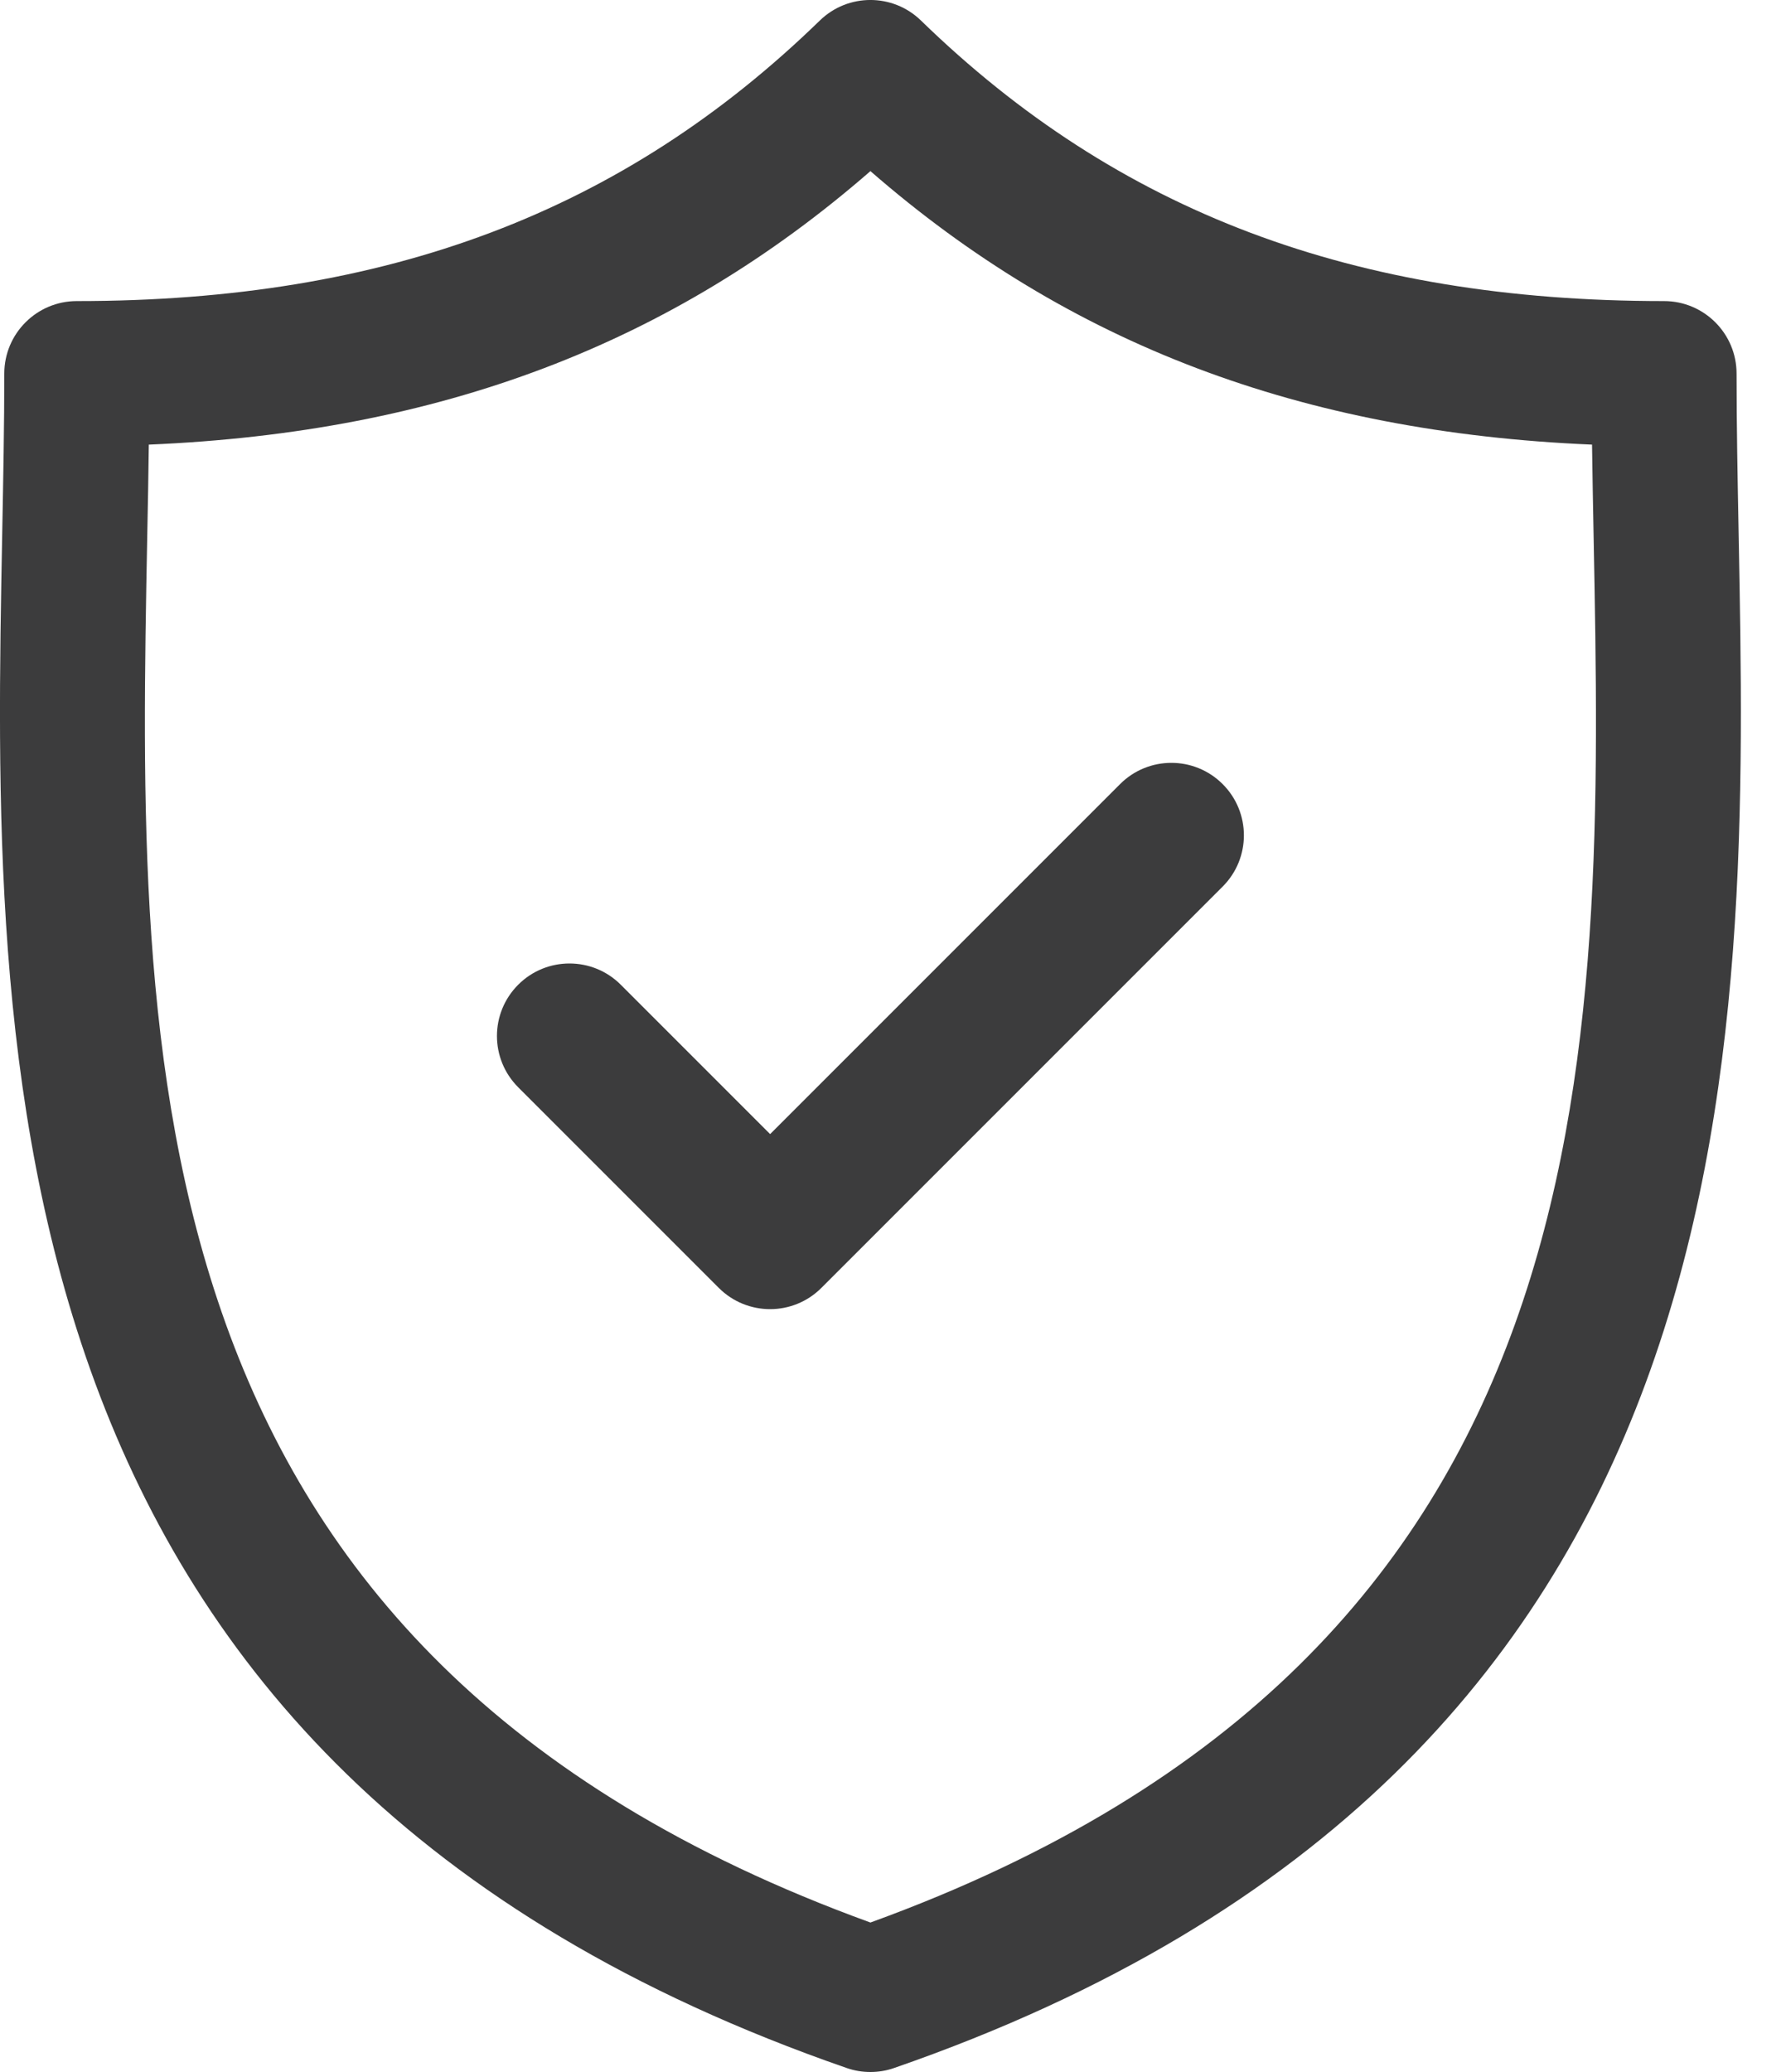
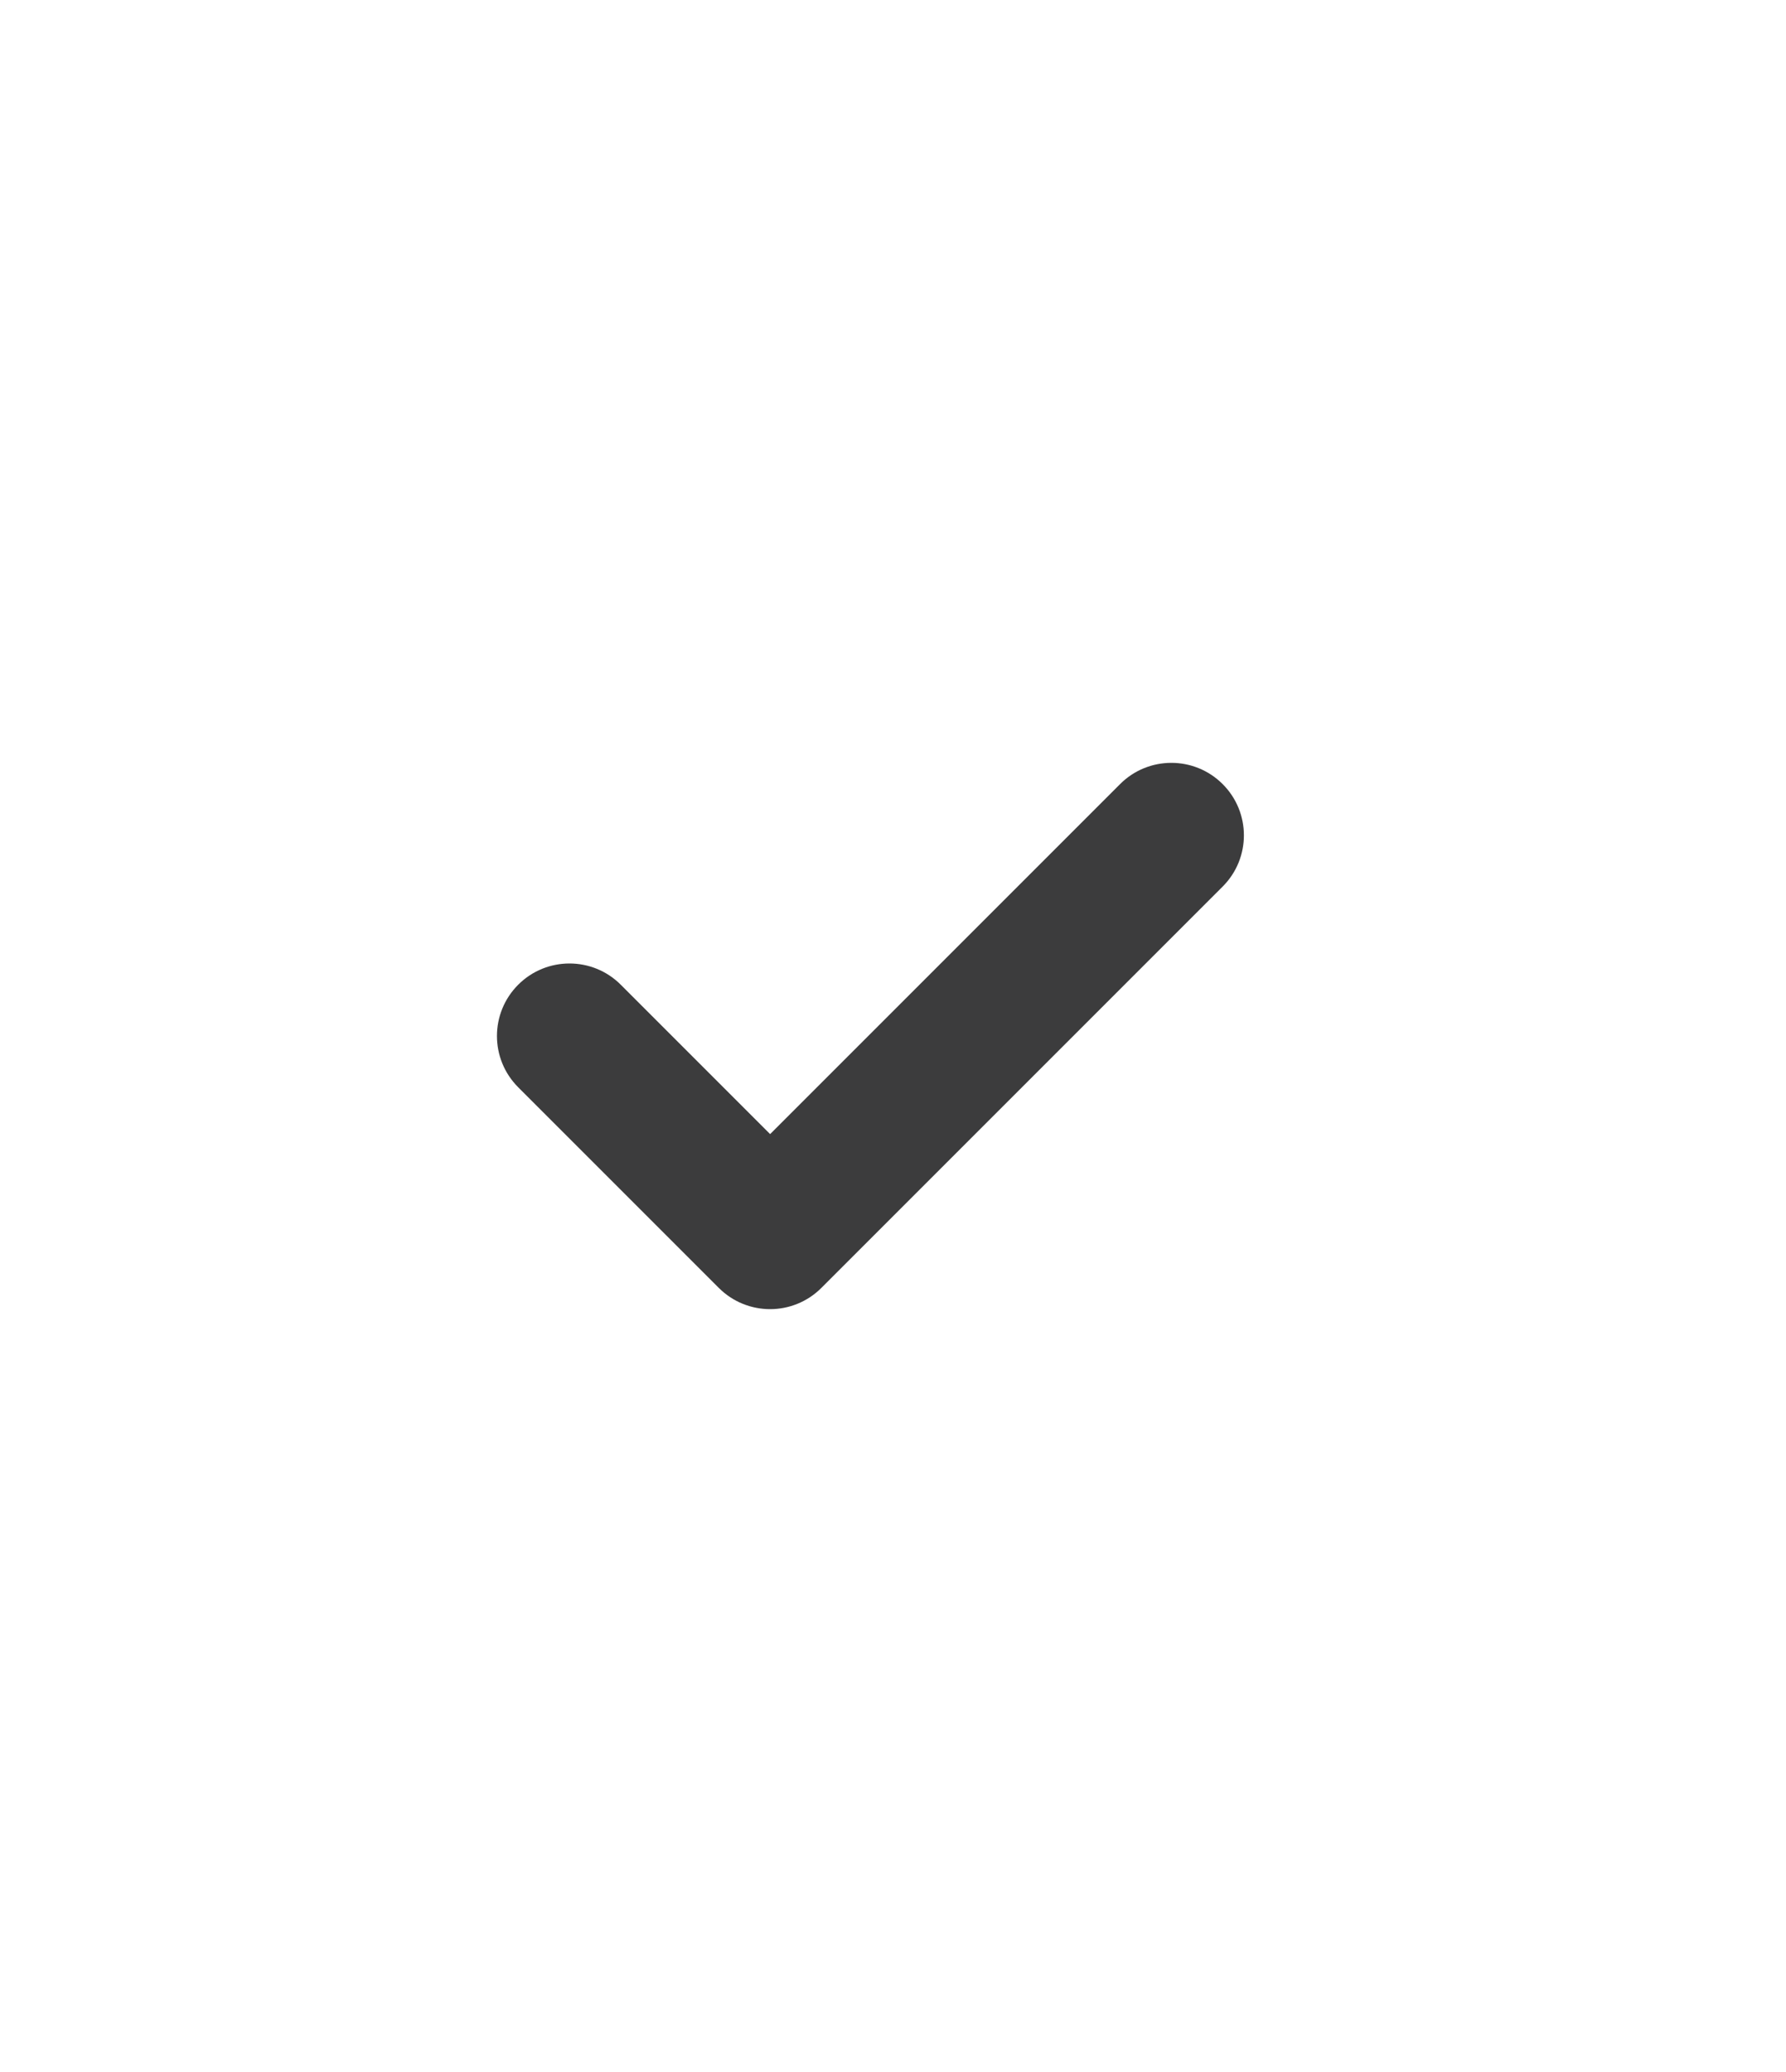
<svg xmlns="http://www.w3.org/2000/svg" width="25" height="29" viewBox="0 0 25 29" fill="none">
-   <path d="M24.337 7.467C24.322 6.684 24.308 5.944 24.308 5.229C24.308 4.668 23.853 4.214 23.293 4.214C18.951 4.214 15.646 2.966 12.891 0.287C12.497 -0.096 11.87 -0.096 11.476 0.287C8.721 2.966 5.416 4.214 1.075 4.214C0.515 4.214 0.06 4.668 0.06 5.229C0.06 5.945 0.046 6.684 0.031 7.468C-0.108 14.754 -0.298 24.733 11.851 28.944C11.959 28.982 12.071 29 12.183 29C12.296 29 12.408 28.982 12.516 28.944C24.666 24.733 24.476 14.754 24.337 7.467ZM12.184 26.908C1.764 23.123 1.921 14.831 2.061 7.506C2.07 7.067 2.078 6.641 2.083 6.223C6.149 6.051 9.4 4.819 12.184 2.395C14.967 4.819 18.219 6.051 22.285 6.223C22.29 6.64 22.299 7.066 22.307 7.506C22.447 14.831 22.604 23.123 12.184 26.908Z" fill="#3C3C3D" />
  <path d="M15.679 10.974L10.78 15.873L8.689 13.782C8.293 13.386 7.65 13.386 7.254 13.782C6.857 14.179 6.857 14.821 7.254 15.218L10.062 18.026C10.26 18.224 10.52 18.323 10.78 18.323C11.039 18.323 11.299 18.224 11.497 18.026L17.114 12.409C17.511 12.013 17.511 11.37 17.114 10.974C16.718 10.578 16.075 10.578 15.679 10.974Z" fill="#3C3C3D" />
</svg>